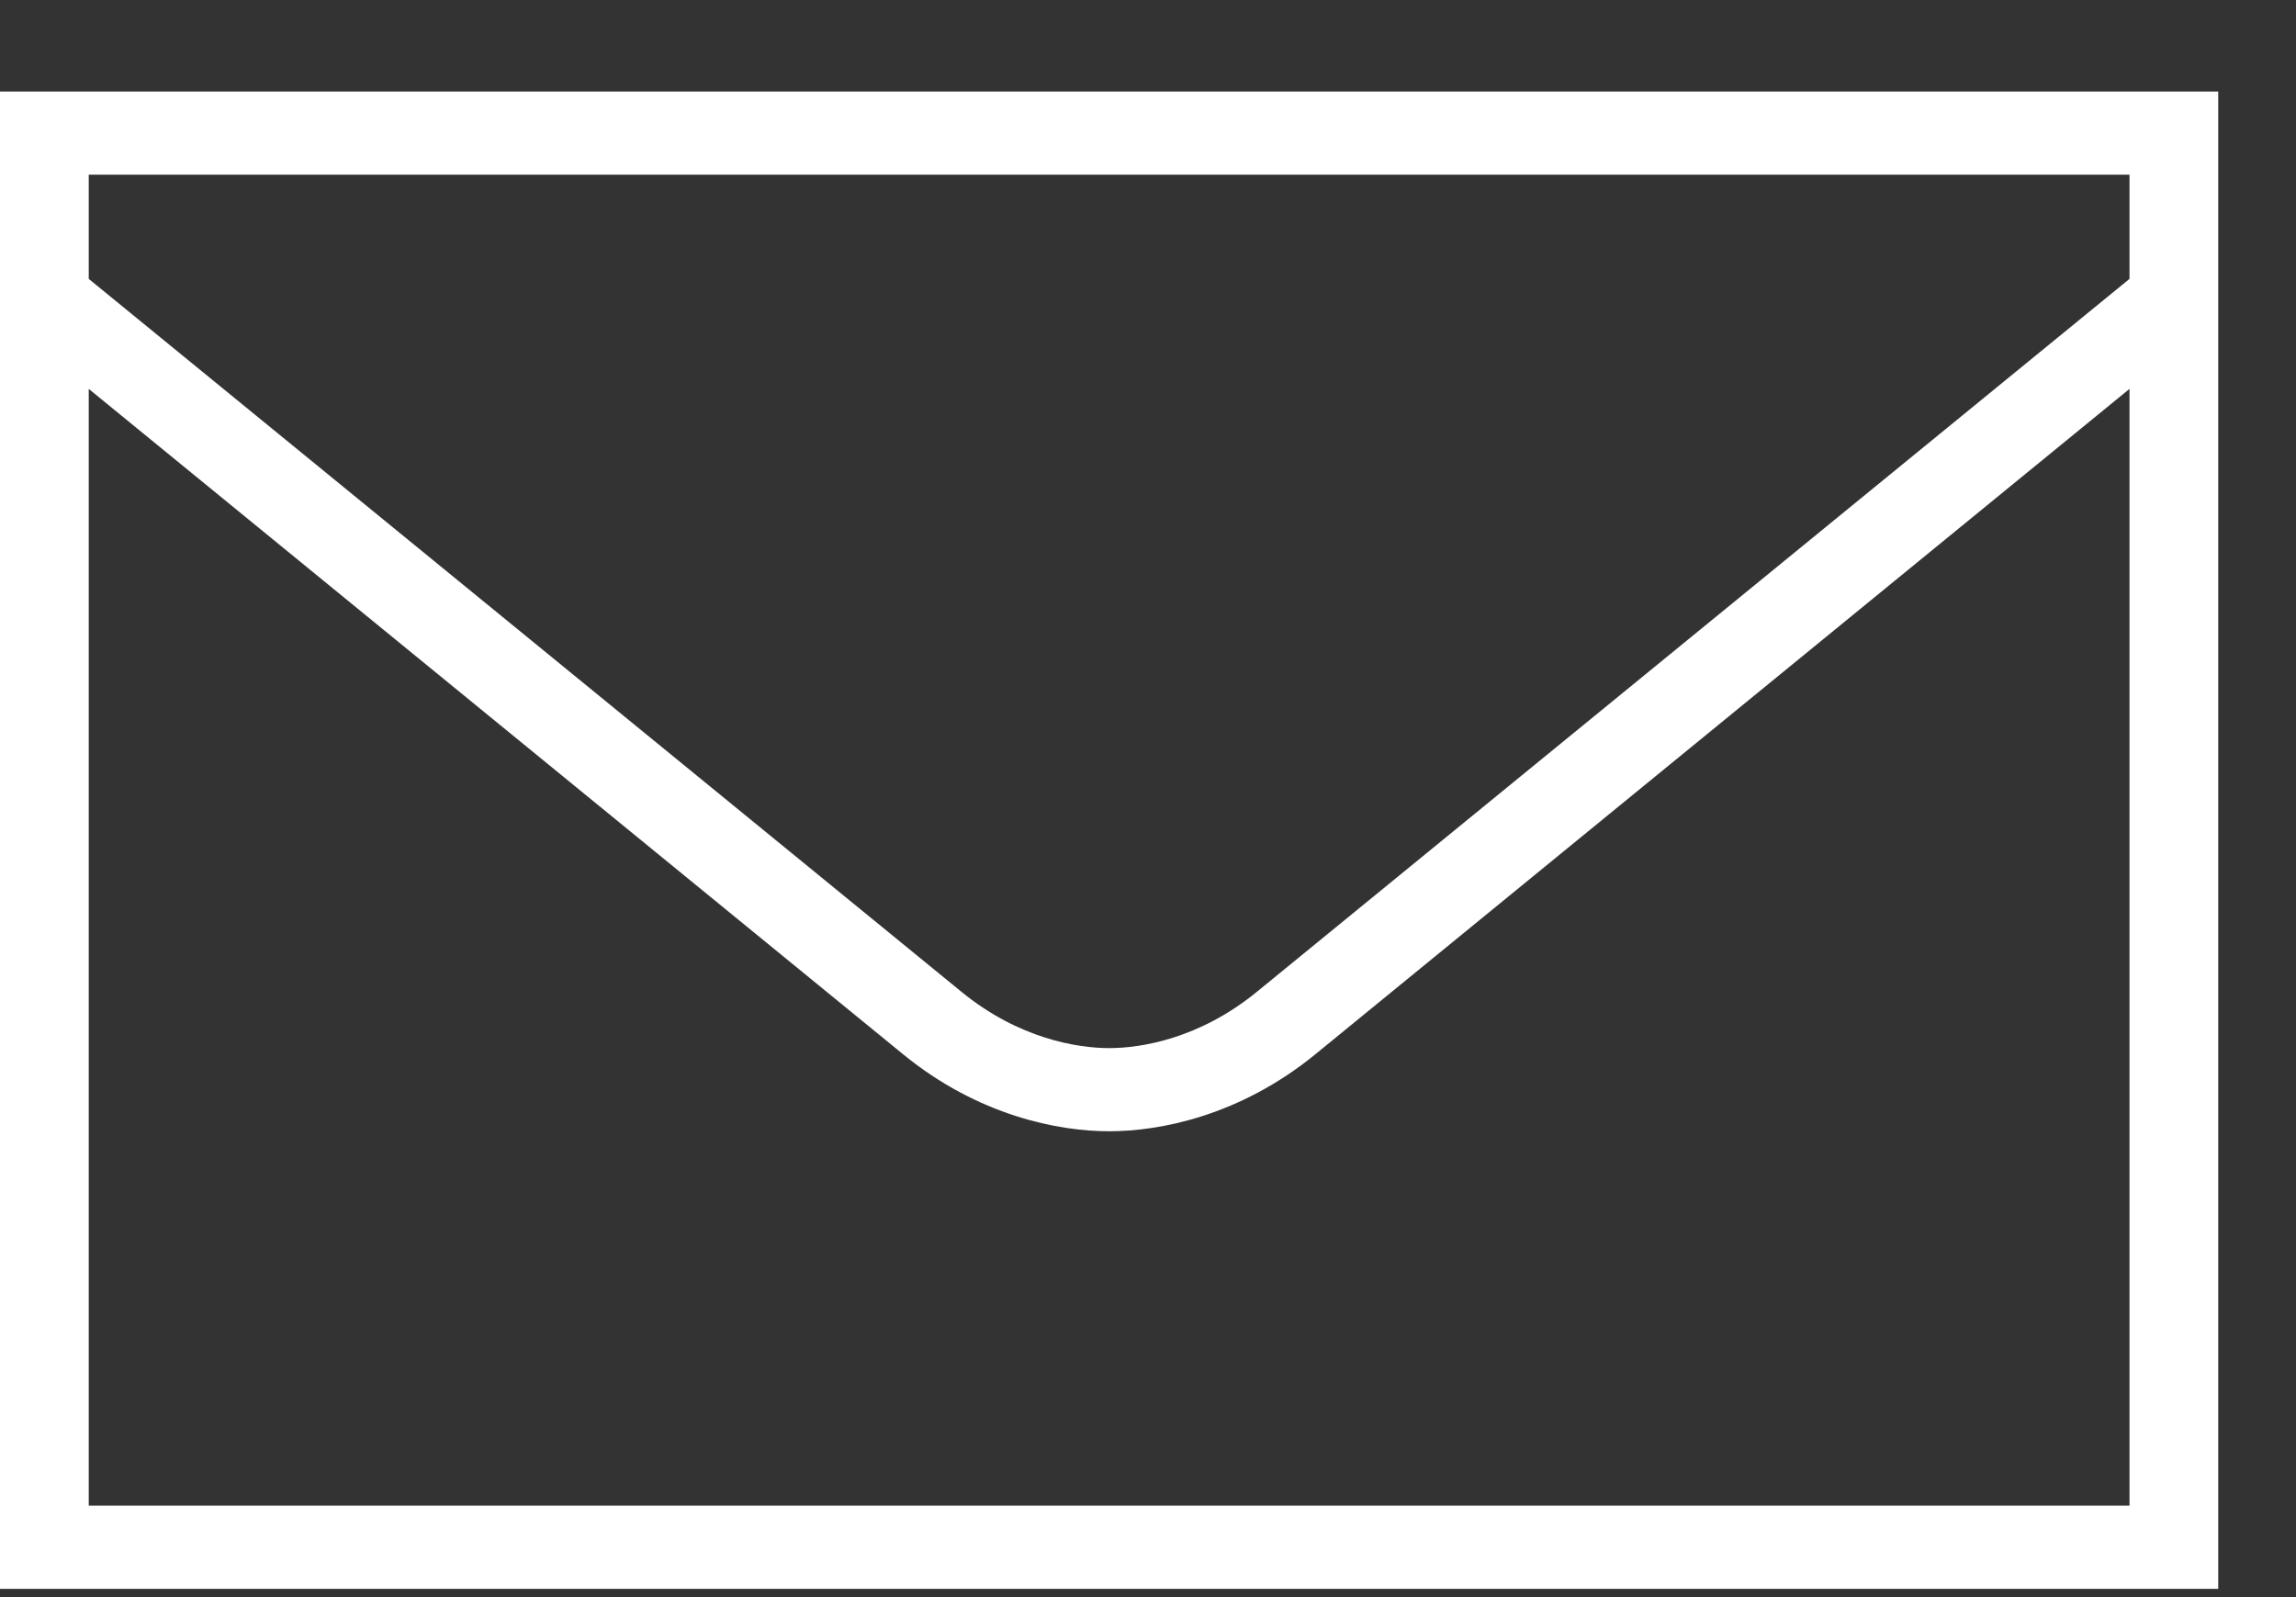
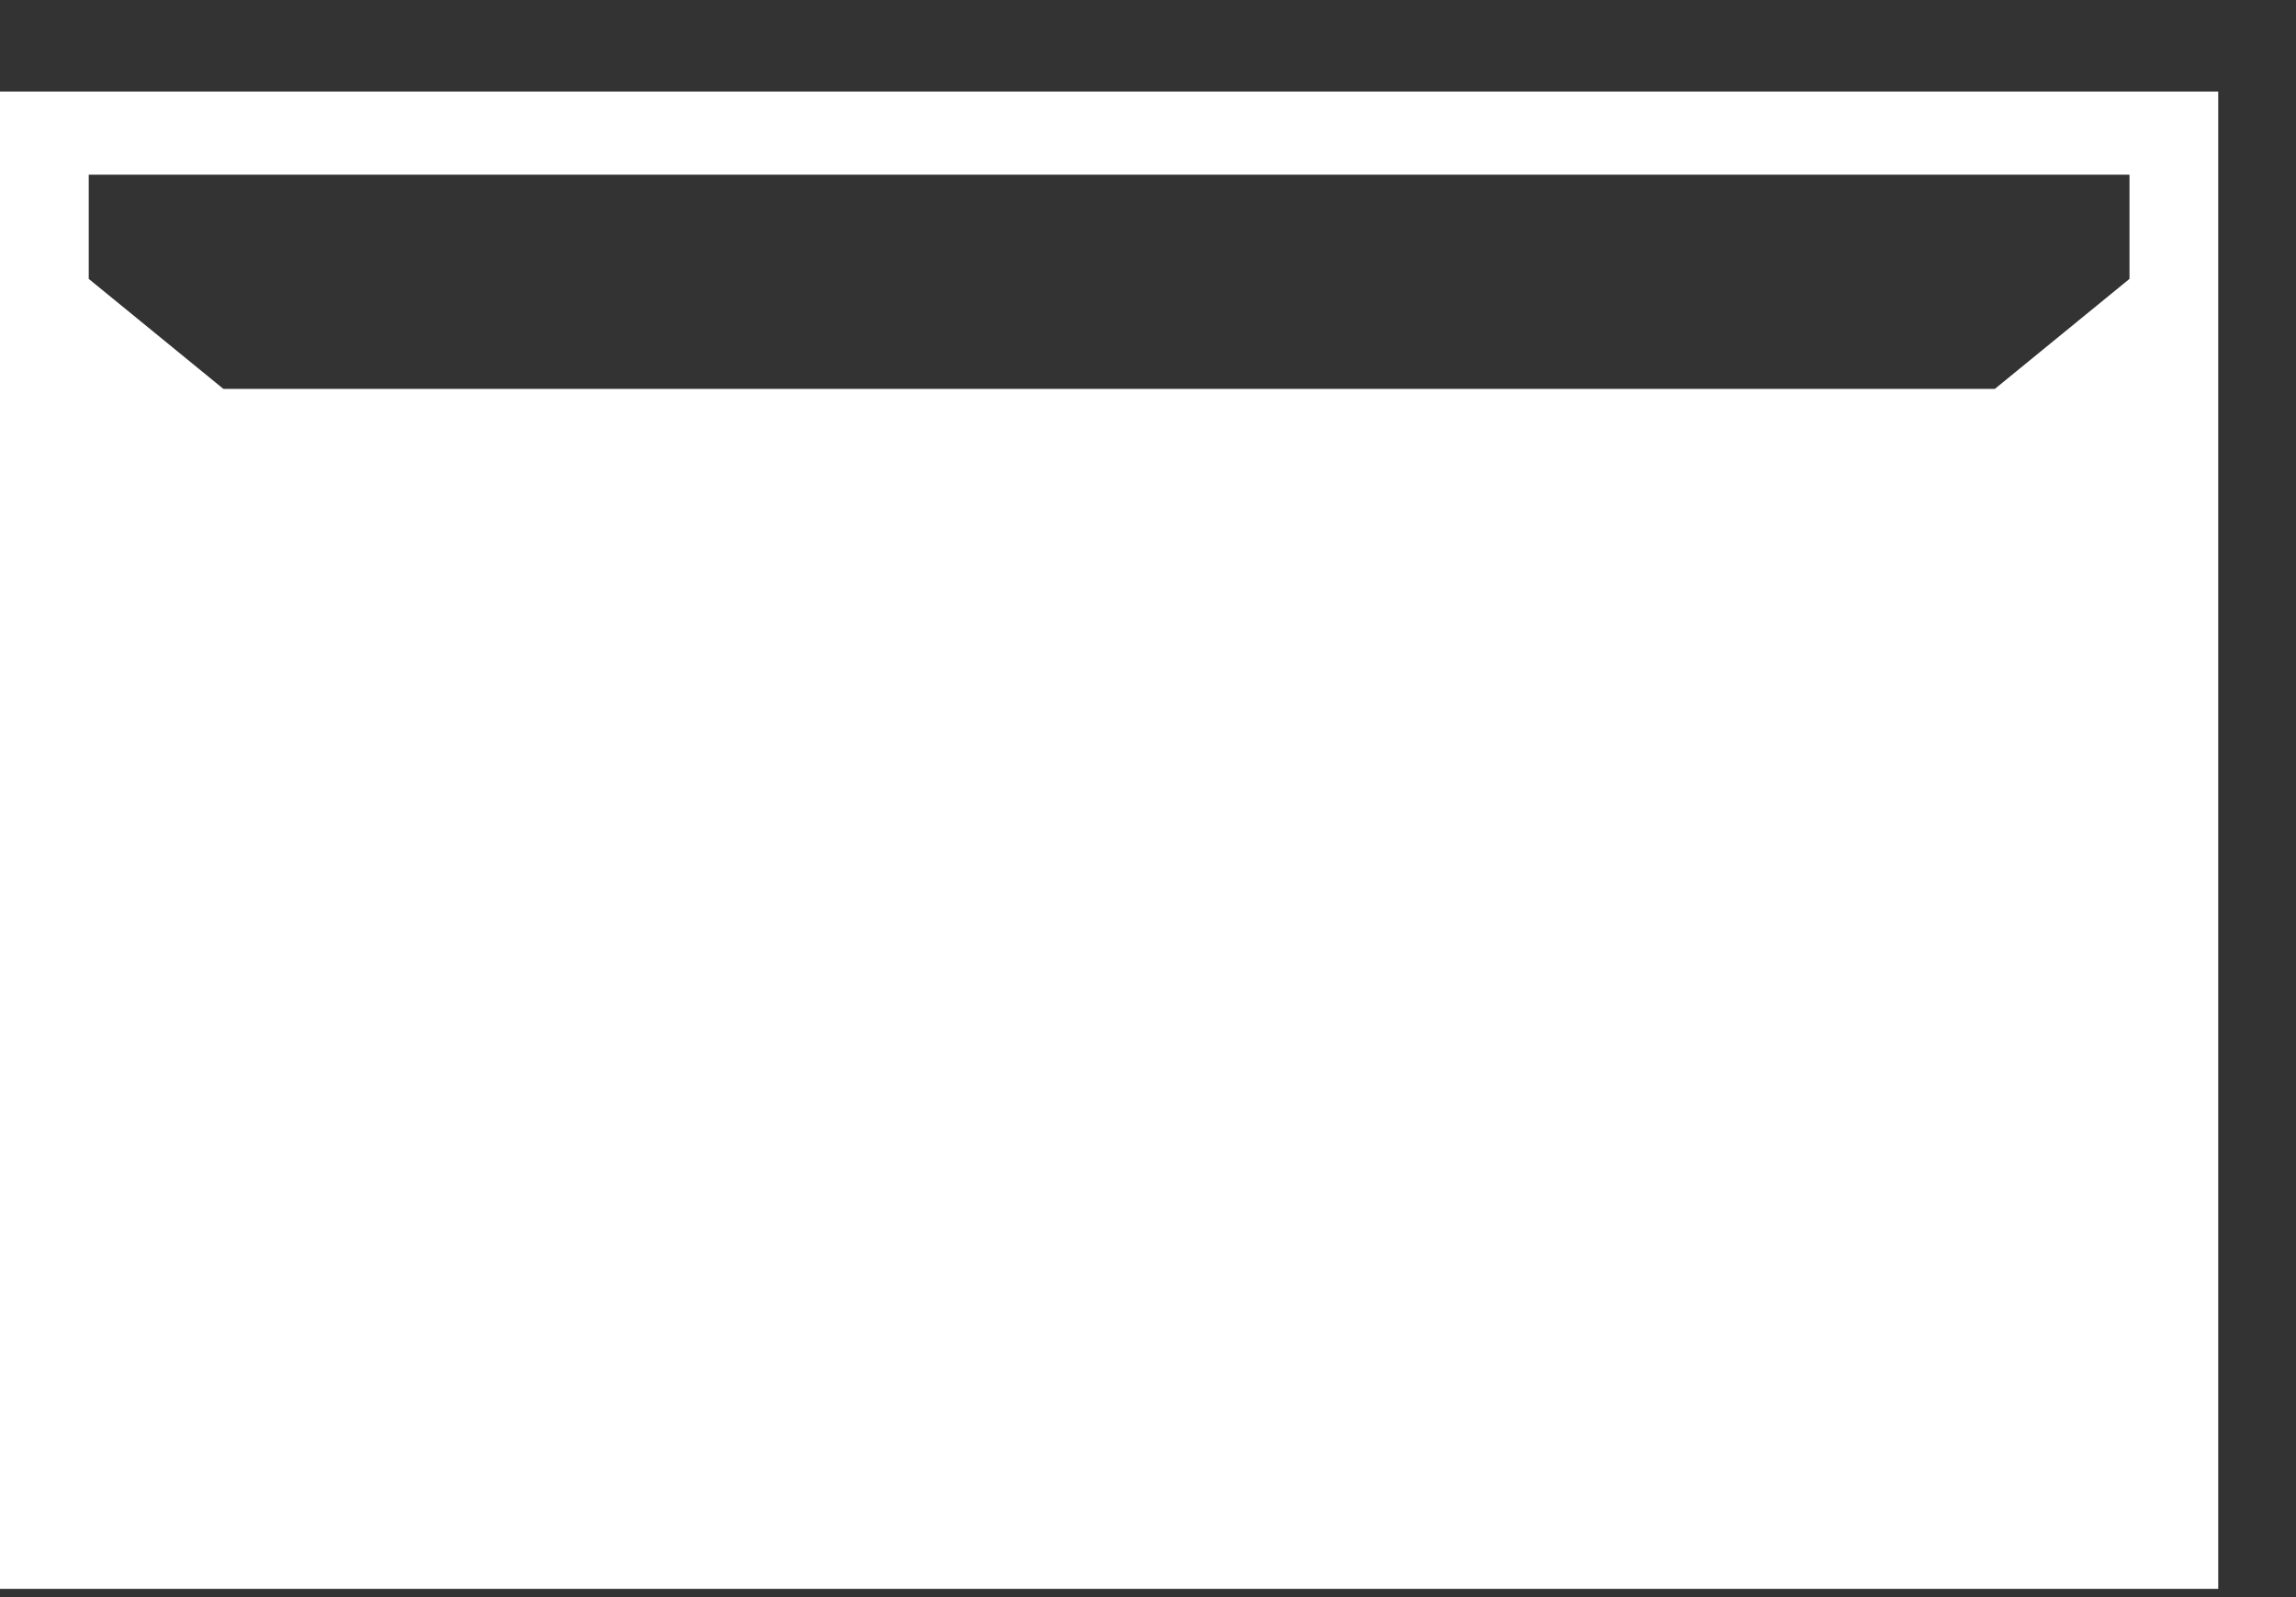
<svg xmlns="http://www.w3.org/2000/svg" width="23" height="16" viewBox="0 0 23 16" fill="none">
  <rect x="0" y="0" width="23" height="16" fill="#333333" stroke="none" />
-   <path d="M0 0.917V15.917H22.221V0.917H0ZM0.889 1.75H21.332V2.794C21.143 2.948 13.249 9.397 12.593 9.934C12.017 10.406 11.431 10.5 11.111 10.5C10.794 10.5 10.204 10.406 9.629 9.934C8.972 9.397 1.078 2.948 0.889 2.794V1.75ZM0.889 3.896C1.972 4.782 8.43 10.059 9.047 10.562C9.802 11.179 10.603 11.333 11.111 11.333C11.62 11.333 12.42 11.179 13.176 10.562C13.792 10.059 20.249 4.782 21.332 3.896V15.084H0.889V3.896Z" fill="white" />
+   <path d="M0 0.917V15.917H22.221V0.917H0ZM0.889 1.75H21.332V2.794C21.143 2.948 13.249 9.397 12.593 9.934C12.017 10.406 11.431 10.5 11.111 10.5C10.794 10.5 10.204 10.406 9.629 9.934C8.972 9.397 1.078 2.948 0.889 2.794V1.75ZM0.889 3.896C1.972 4.782 8.43 10.059 9.047 10.562C9.802 11.179 10.603 11.333 11.111 11.333C11.62 11.333 12.42 11.179 13.176 10.562C13.792 10.059 20.249 4.782 21.332 3.896V15.084V3.896Z" fill="white" />
</svg>